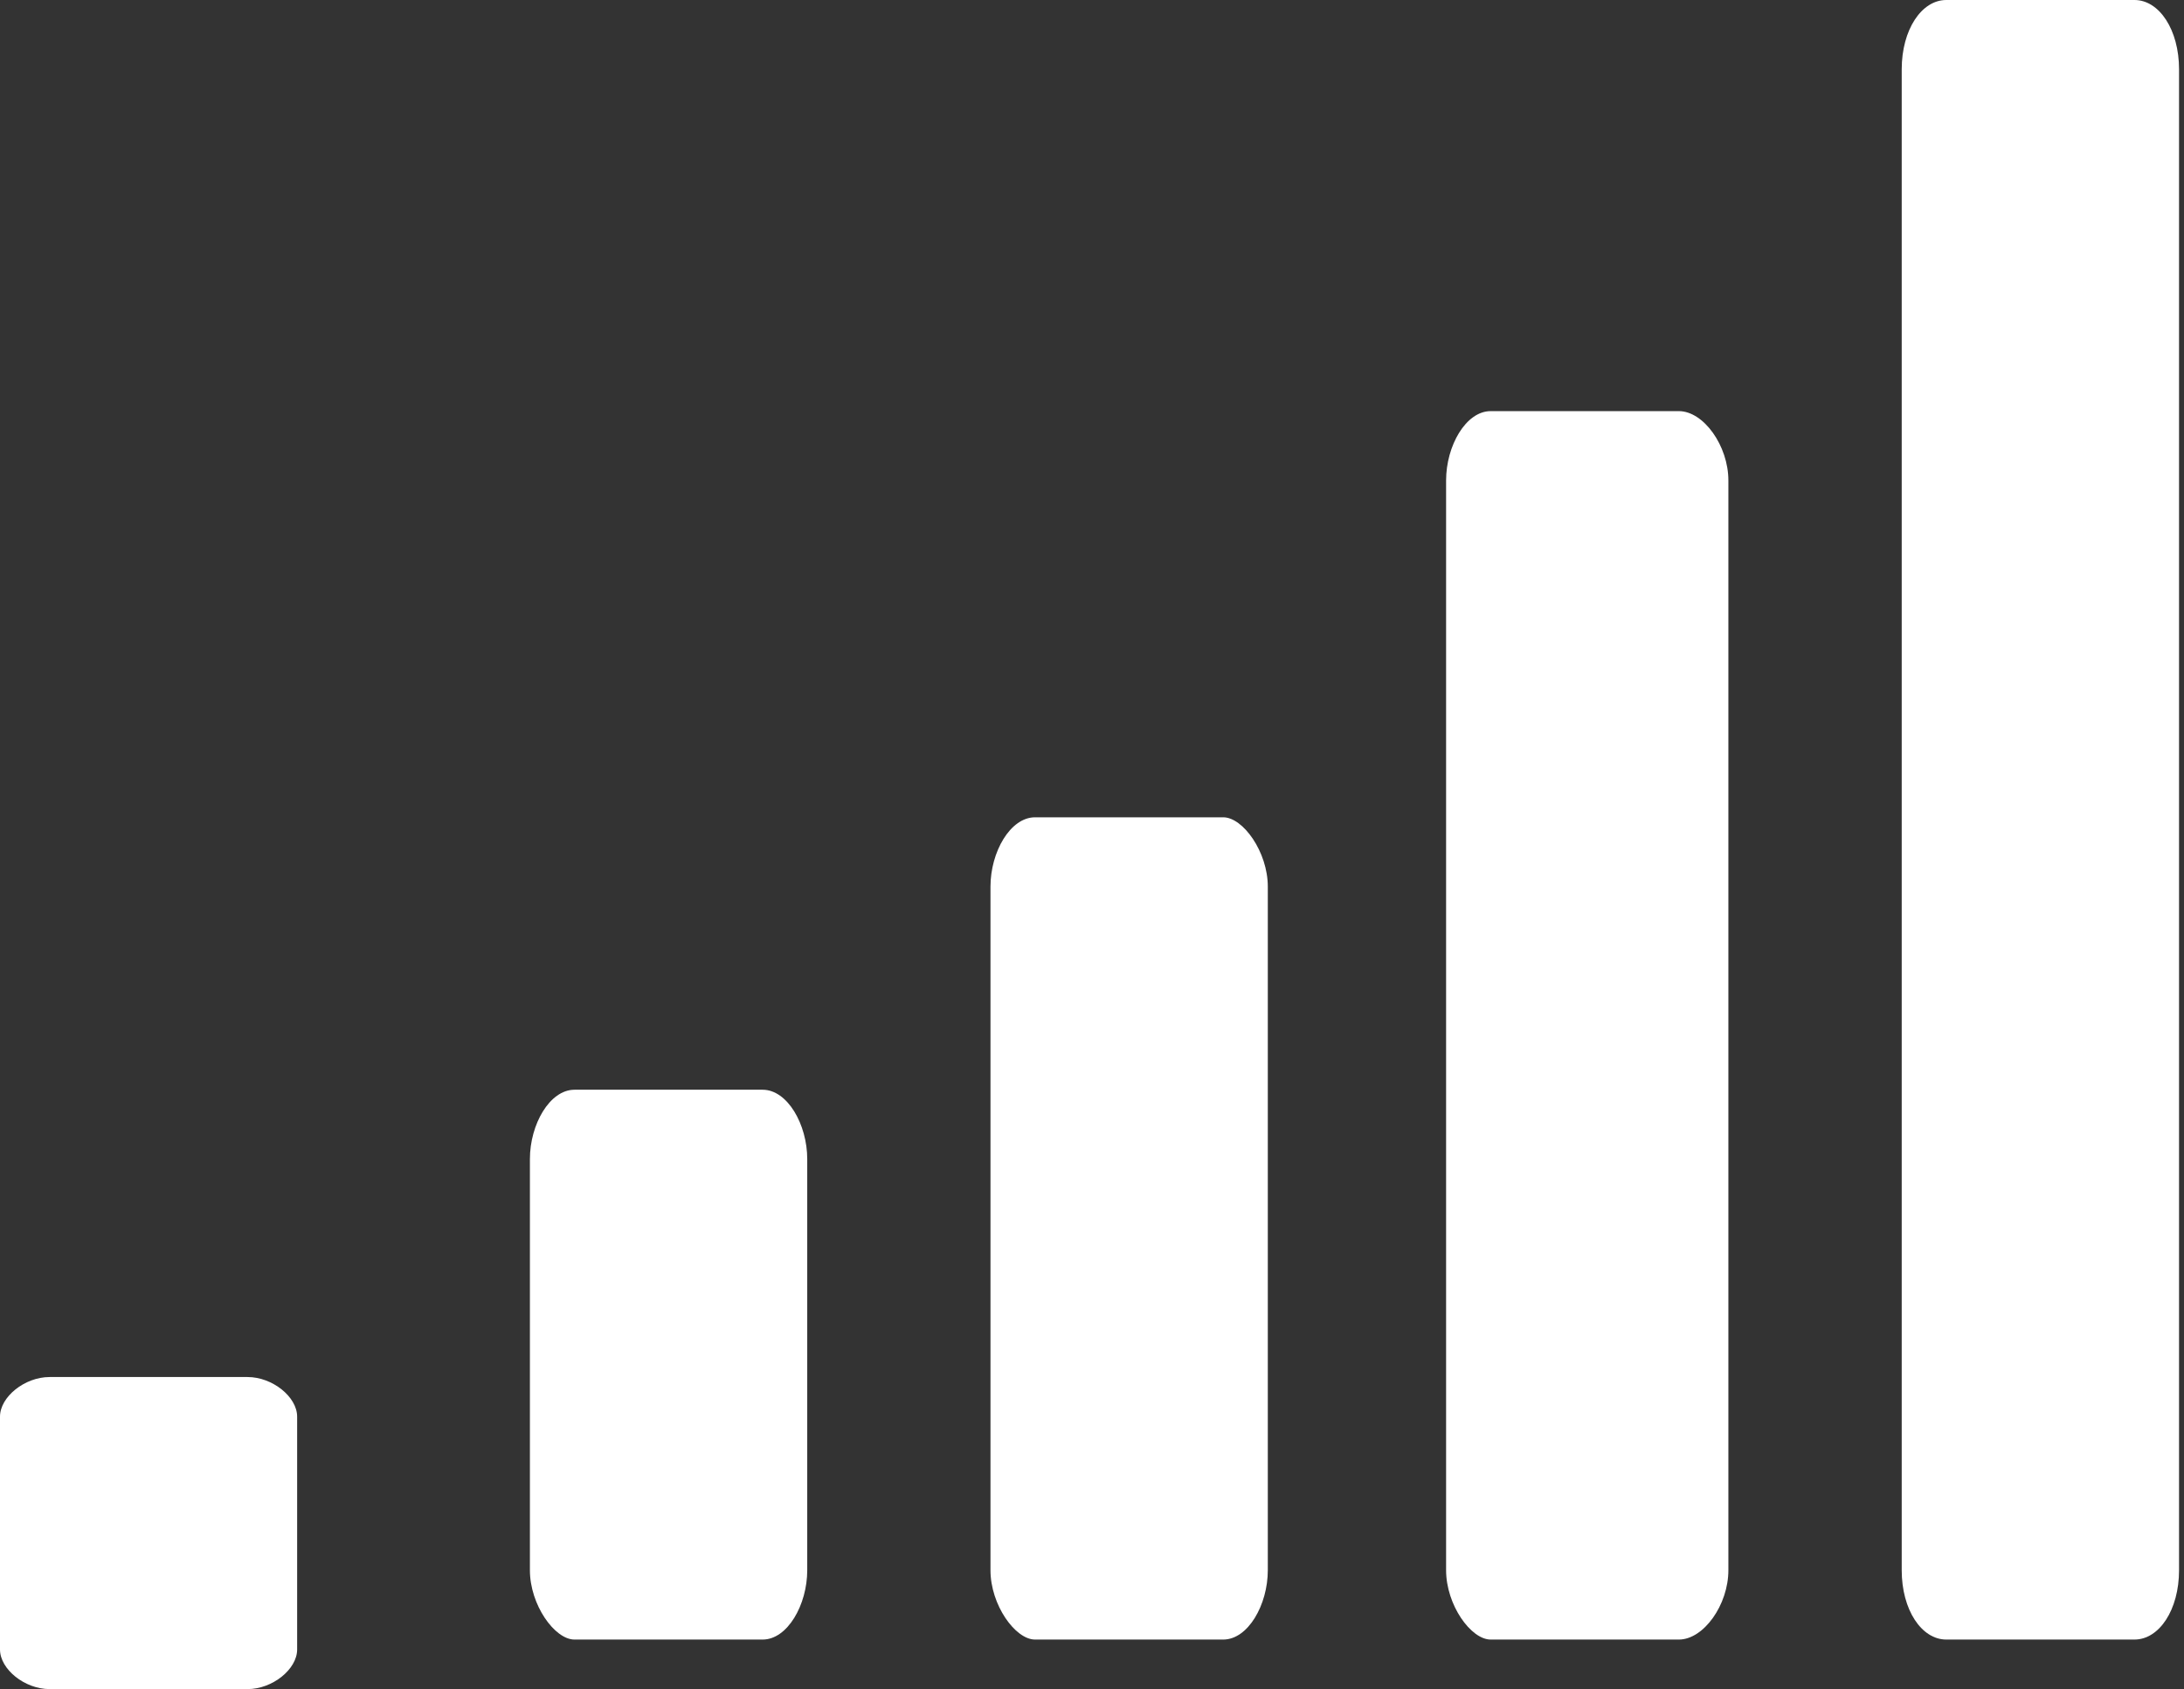
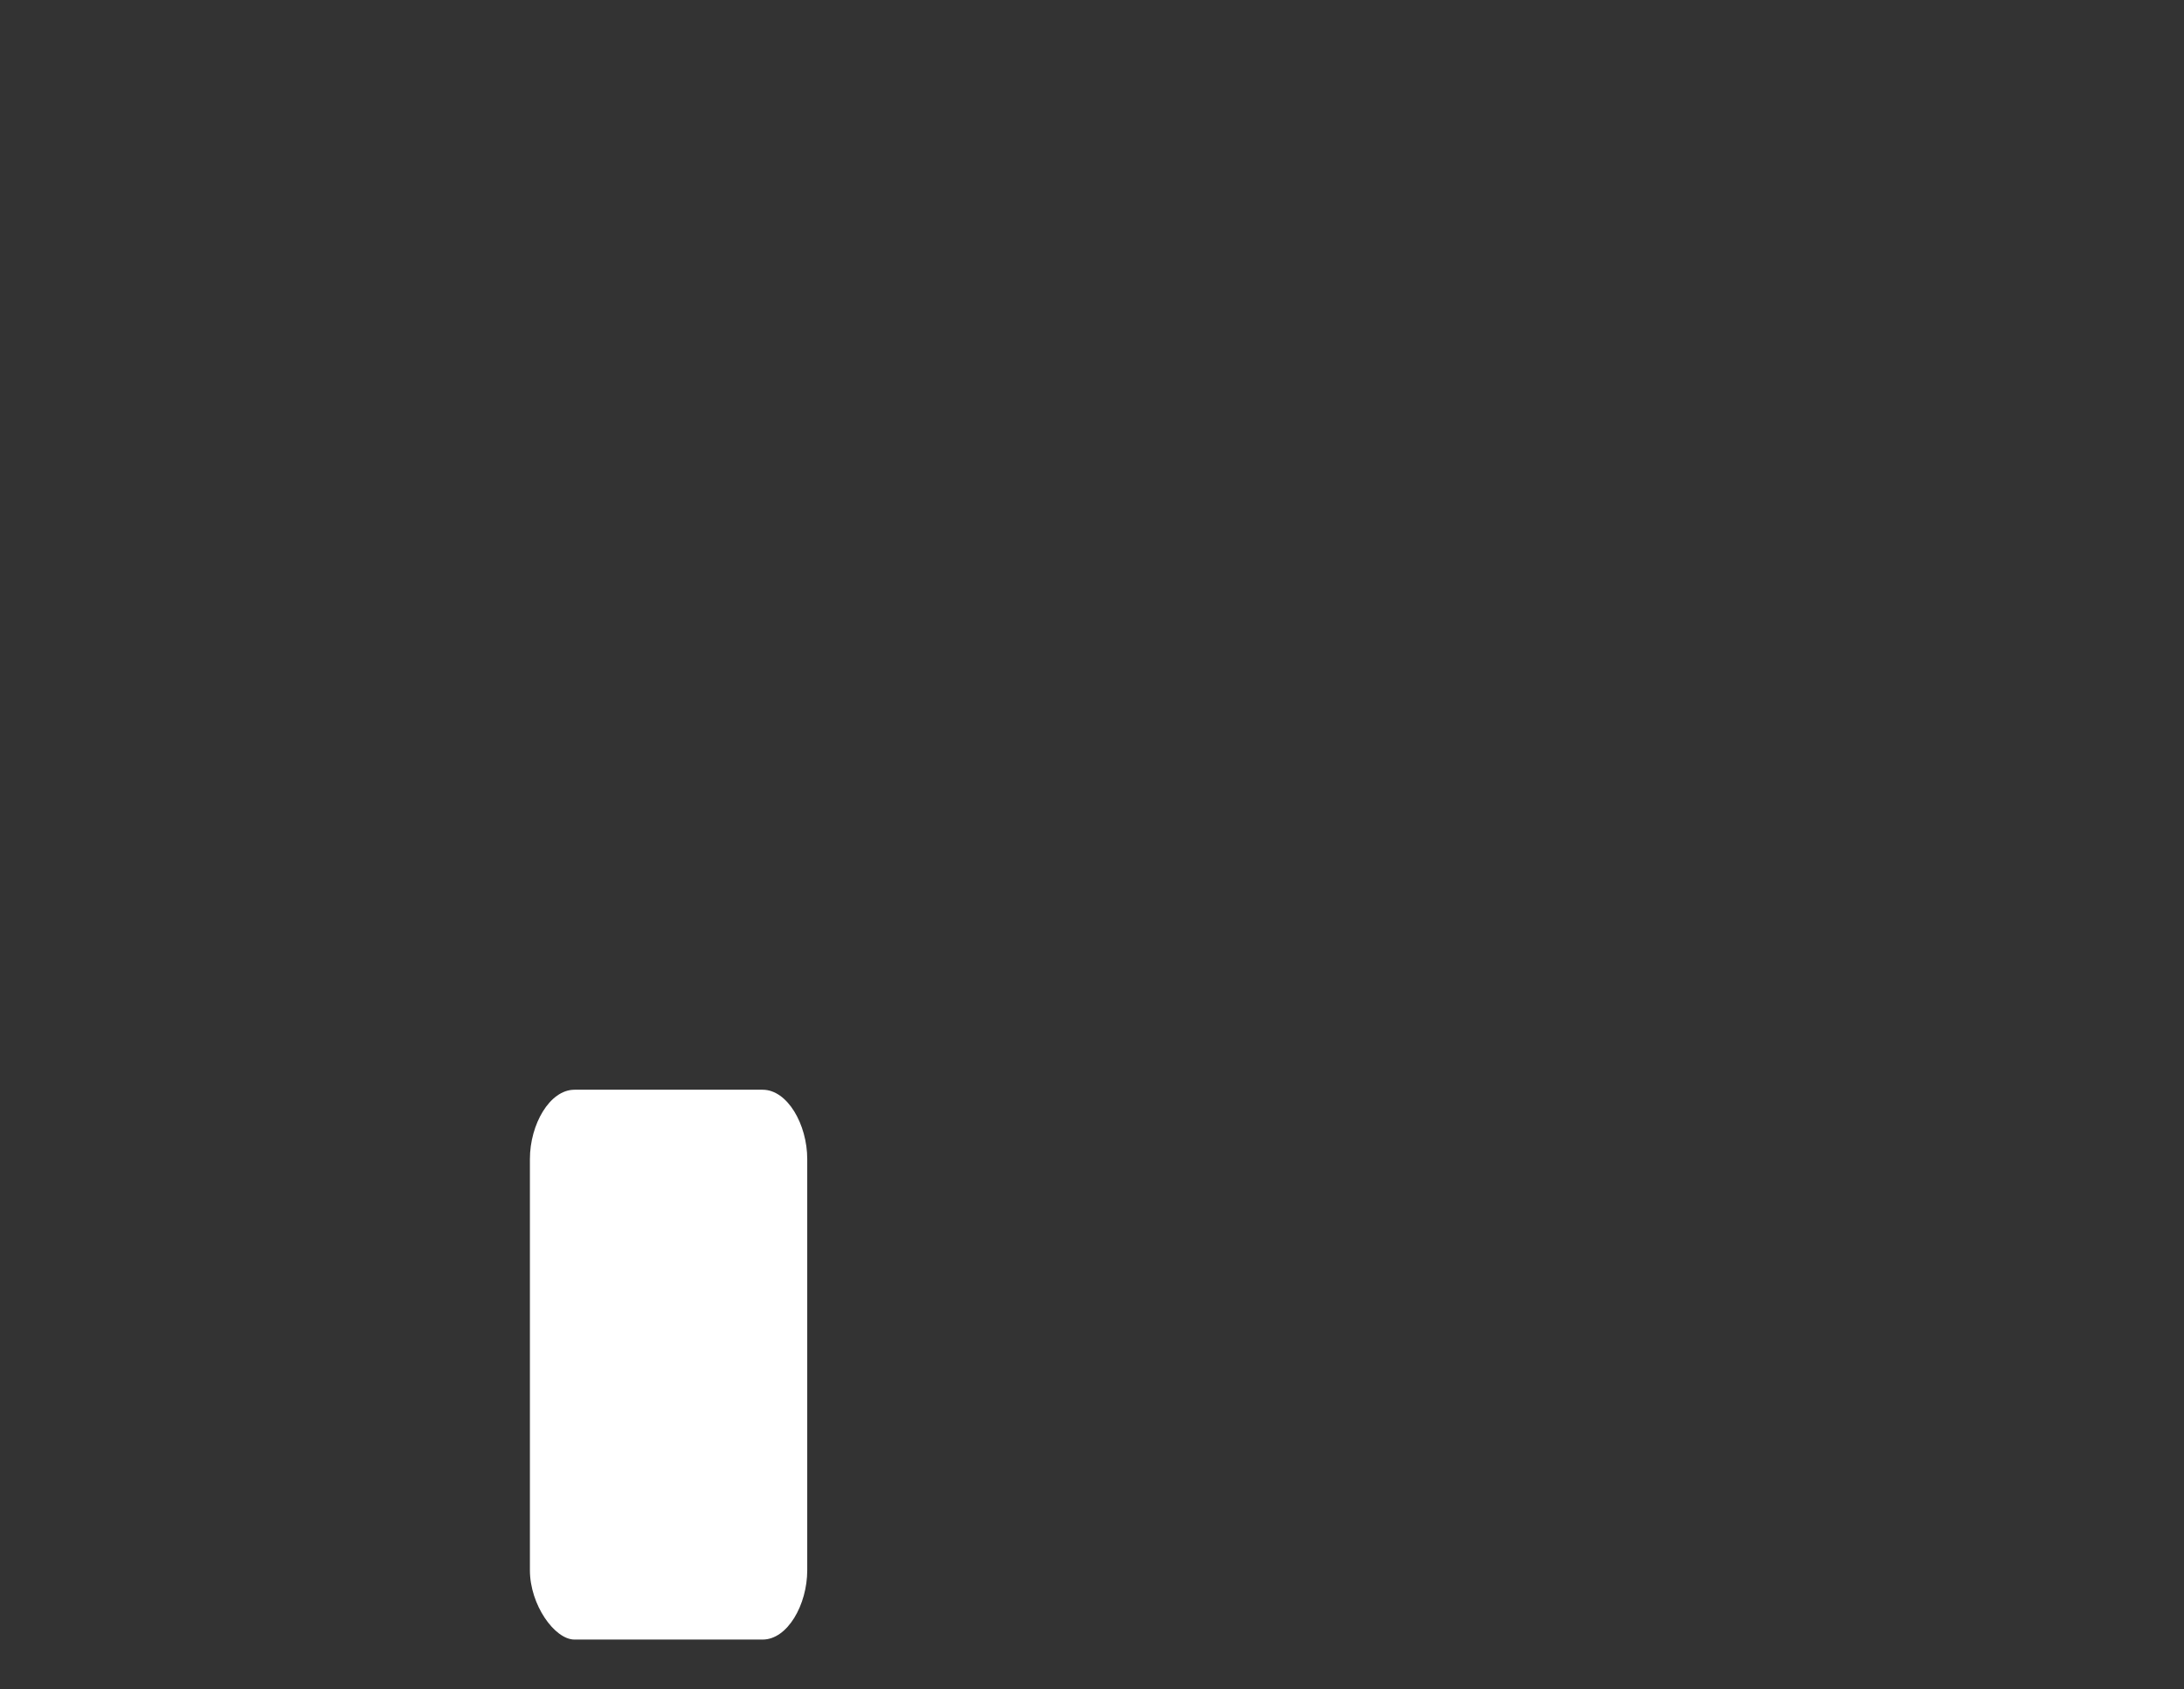
<svg xmlns="http://www.w3.org/2000/svg" version="1.1" x="0px" y="0px" width="44.1px" height="34.1px" viewBox="0 0 44.1 34.1" style="enable-background:new 0 0 44.1 34.1;" xml:space="preserve">
  <rect x="0" y="0" width="44.1" height="34.1" fill="#333333" stroke="none" />
  <style type="text/css">
	.st0{fill:#FFFFFF;}
</style>
  <defs>
</defs>
-   <path class="st0" d="M39.3,0c-0.5,0-0.9,0.6-0.9,1.4v30.3c0,0.8,0.4,1.4,0.9,1.4h3.8c0.5,0,0.9-0.6,0.9-1.4V1.4  c0-0.8-0.4-1.4-0.9-1.4H39.3z" />
-   <path class="st0" d="M30.1,8.3c-0.5,0-0.9,0.7-0.9,1.4v22c0,0.7,0.5,1.4,0.9,1.4h3.8c0.5,0,1-0.7,1-1.4v-22c0-0.7-0.5-1.4-1-1.4  H30.1z" />
-   <path class="st0" d="M20.9,16.5c-0.5,0-0.9,0.7-0.9,1.4v13.8c0,0.7,0.5,1.4,0.9,1.4h3.8c0.5,0,0.9-0.7,0.9-1.4V17.9  c0-0.7-0.5-1.4-0.9-1.4H20.9z" />
  <path class="st0" d="M11.6,22c-0.5,0-0.9,0.7-0.9,1.4v8.3c0,0.7,0.5,1.4,0.9,1.4h3.8c0.5,0,0.9-0.7,0.9-1.4v-8.3  c0-0.7-0.4-1.4-0.9-1.4H11.6z" />
-   <path class="st0" d="M1,27.8c-0.5,0-1,0.4-1,0.8v4.7c0,0.4,0.5,0.8,1,0.8h4c0.5,0,1-0.4,1-0.8v-4.7c0-0.4-0.5-0.8-1-0.8H1z" />
</svg>